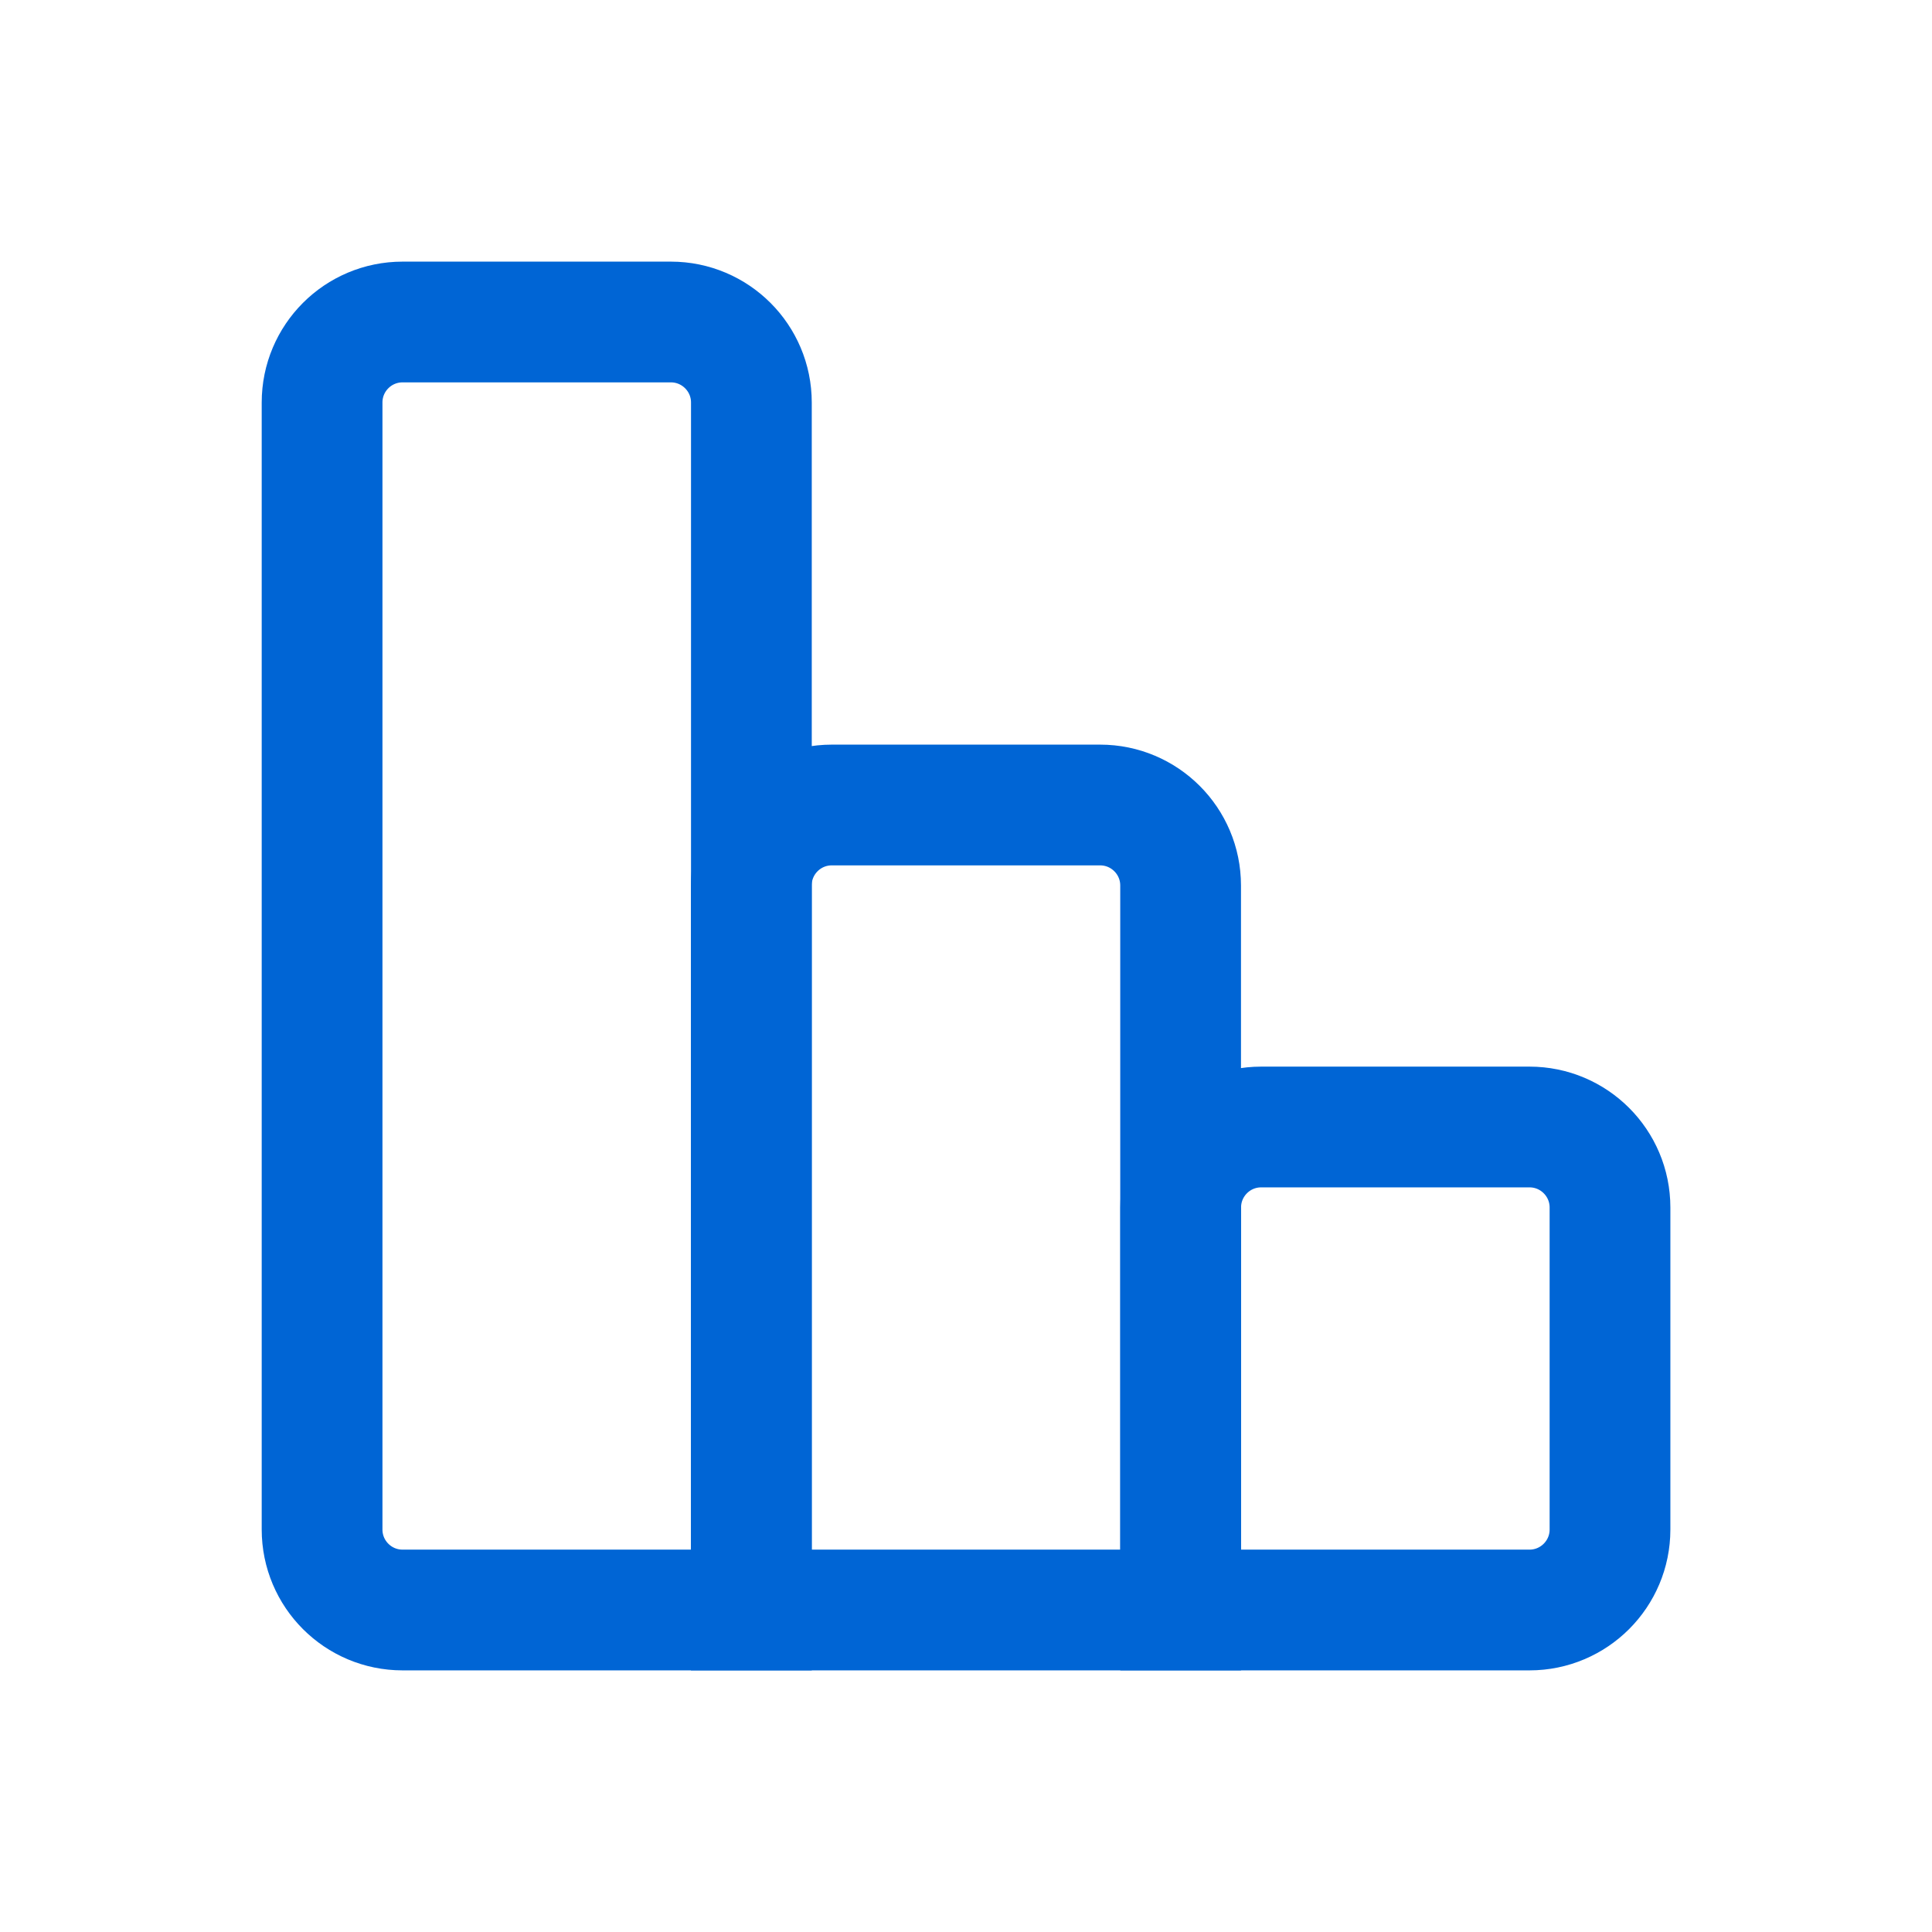
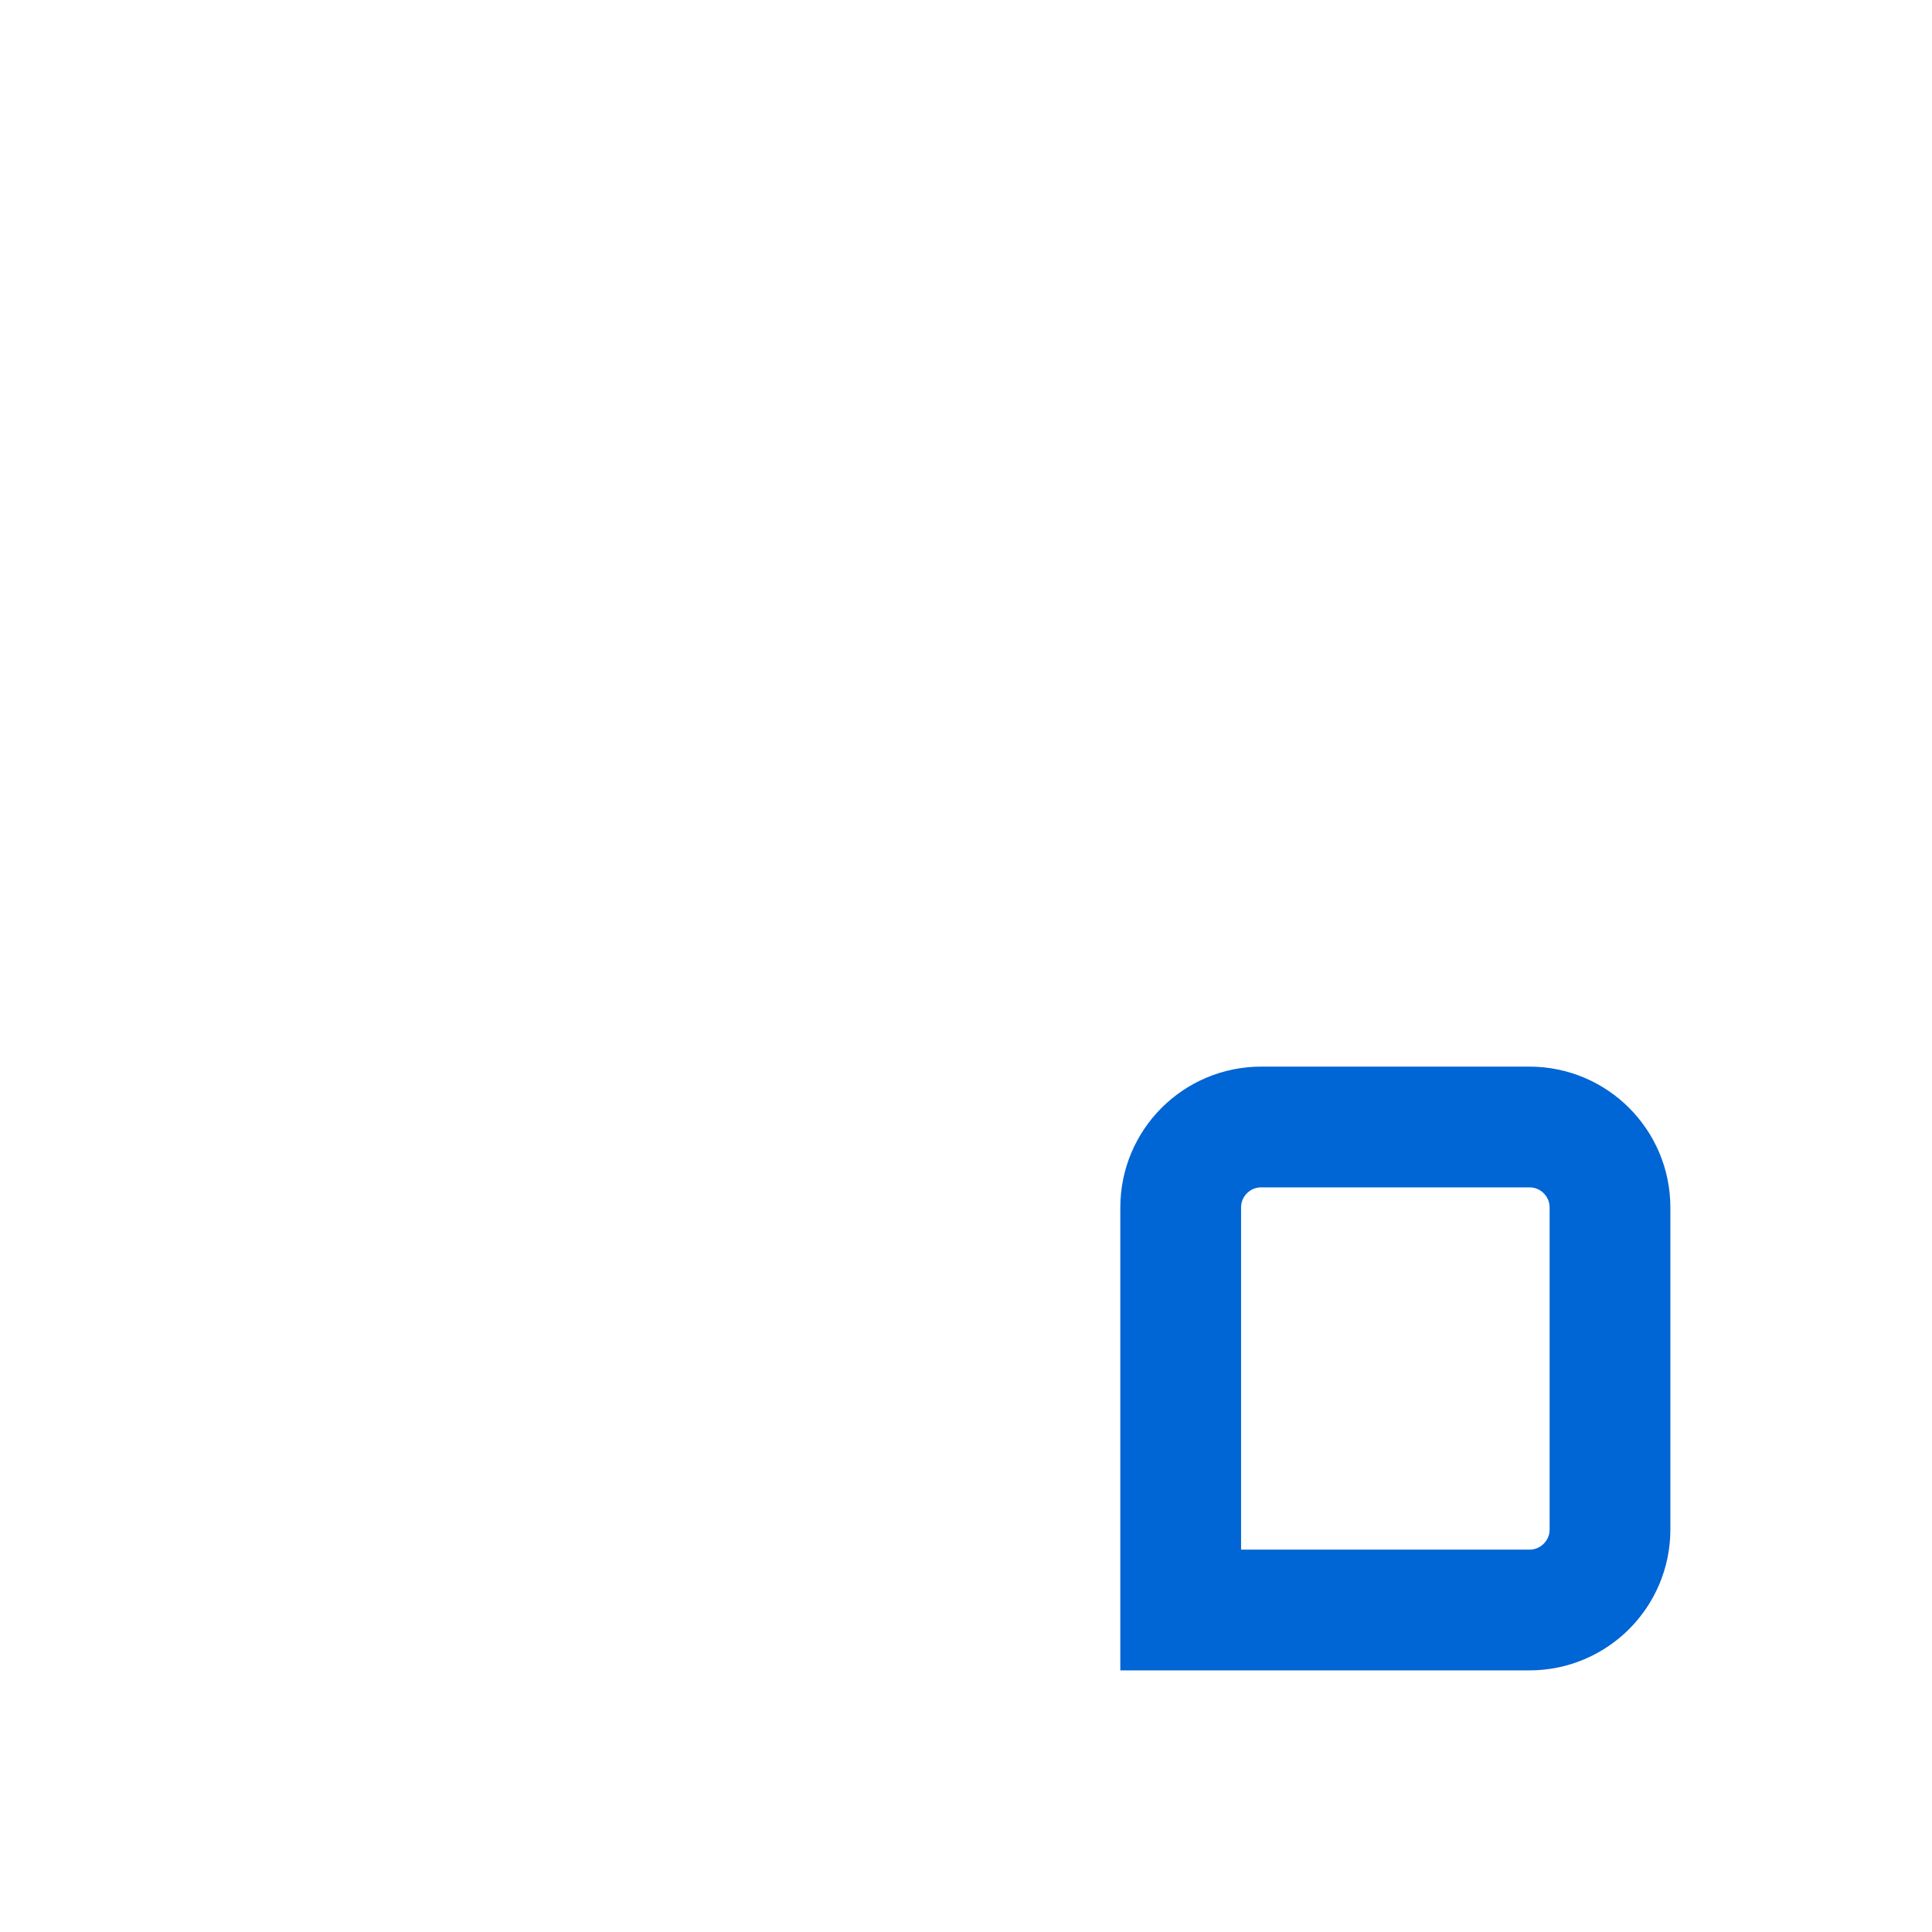
<svg xmlns="http://www.w3.org/2000/svg" width="24" height="24" viewBox="0 0 24 24" fill="none">
  <path d="M20 15C20 14.448 19.552 14 19 14H15.667C15.114 14 14.667 14.448 14.667 15V20H19C19.552 20 20 19.552 20 19V15Z" stroke="#0065D5" stroke-width="1.5" />
-   <path d="M14.666 11C14.666 10.448 14.218 10 13.666 10H10.333C9.78 10 9.333 10.448 9.333 11V20H14.666V11Z" stroke="#0065D5" stroke-width="1.5" />
-   <path d="M9.334 5C9.334 4.448 8.886 4 8.334 4H5.001C4.448 4 4.001 4.448 4.001 5V19C4.001 19.552 4.448 20 5.001 20H9.334V5Z" stroke="#0065D5" stroke-width="1.5" />
</svg>